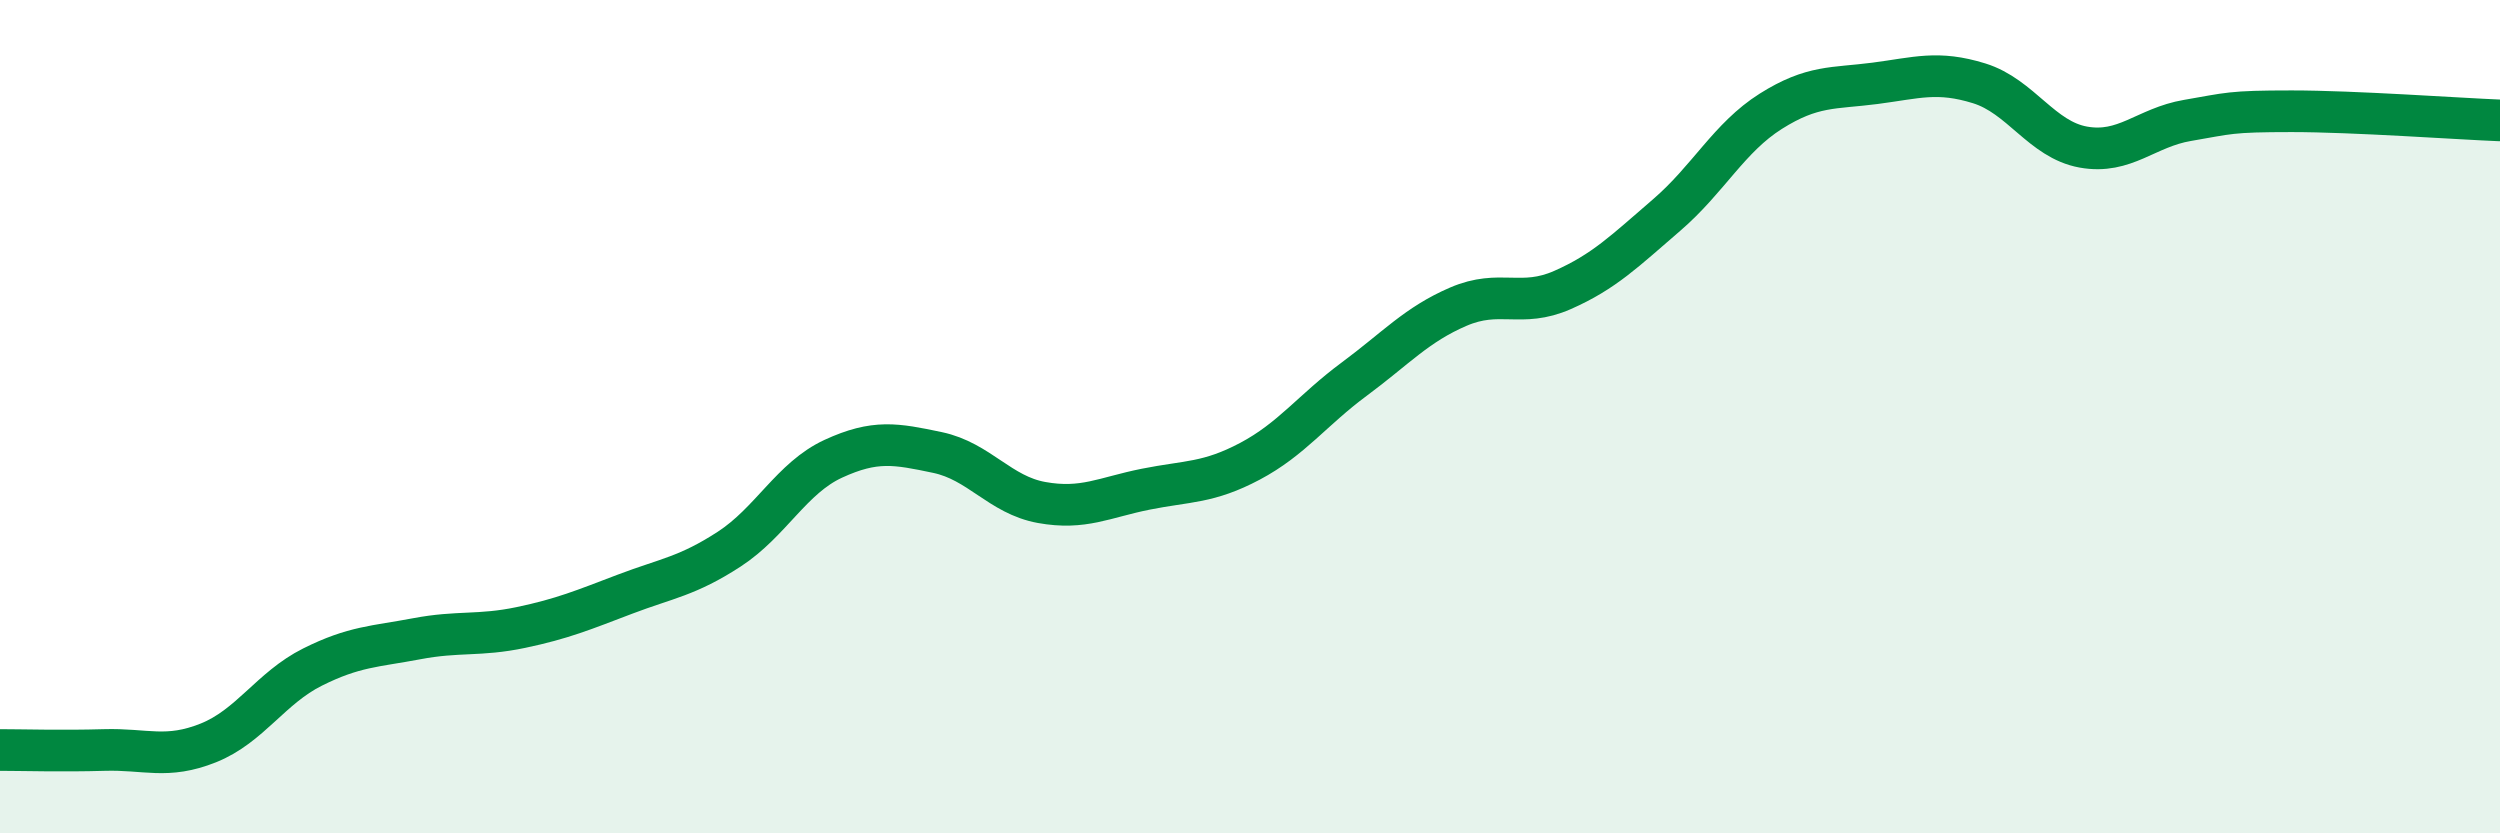
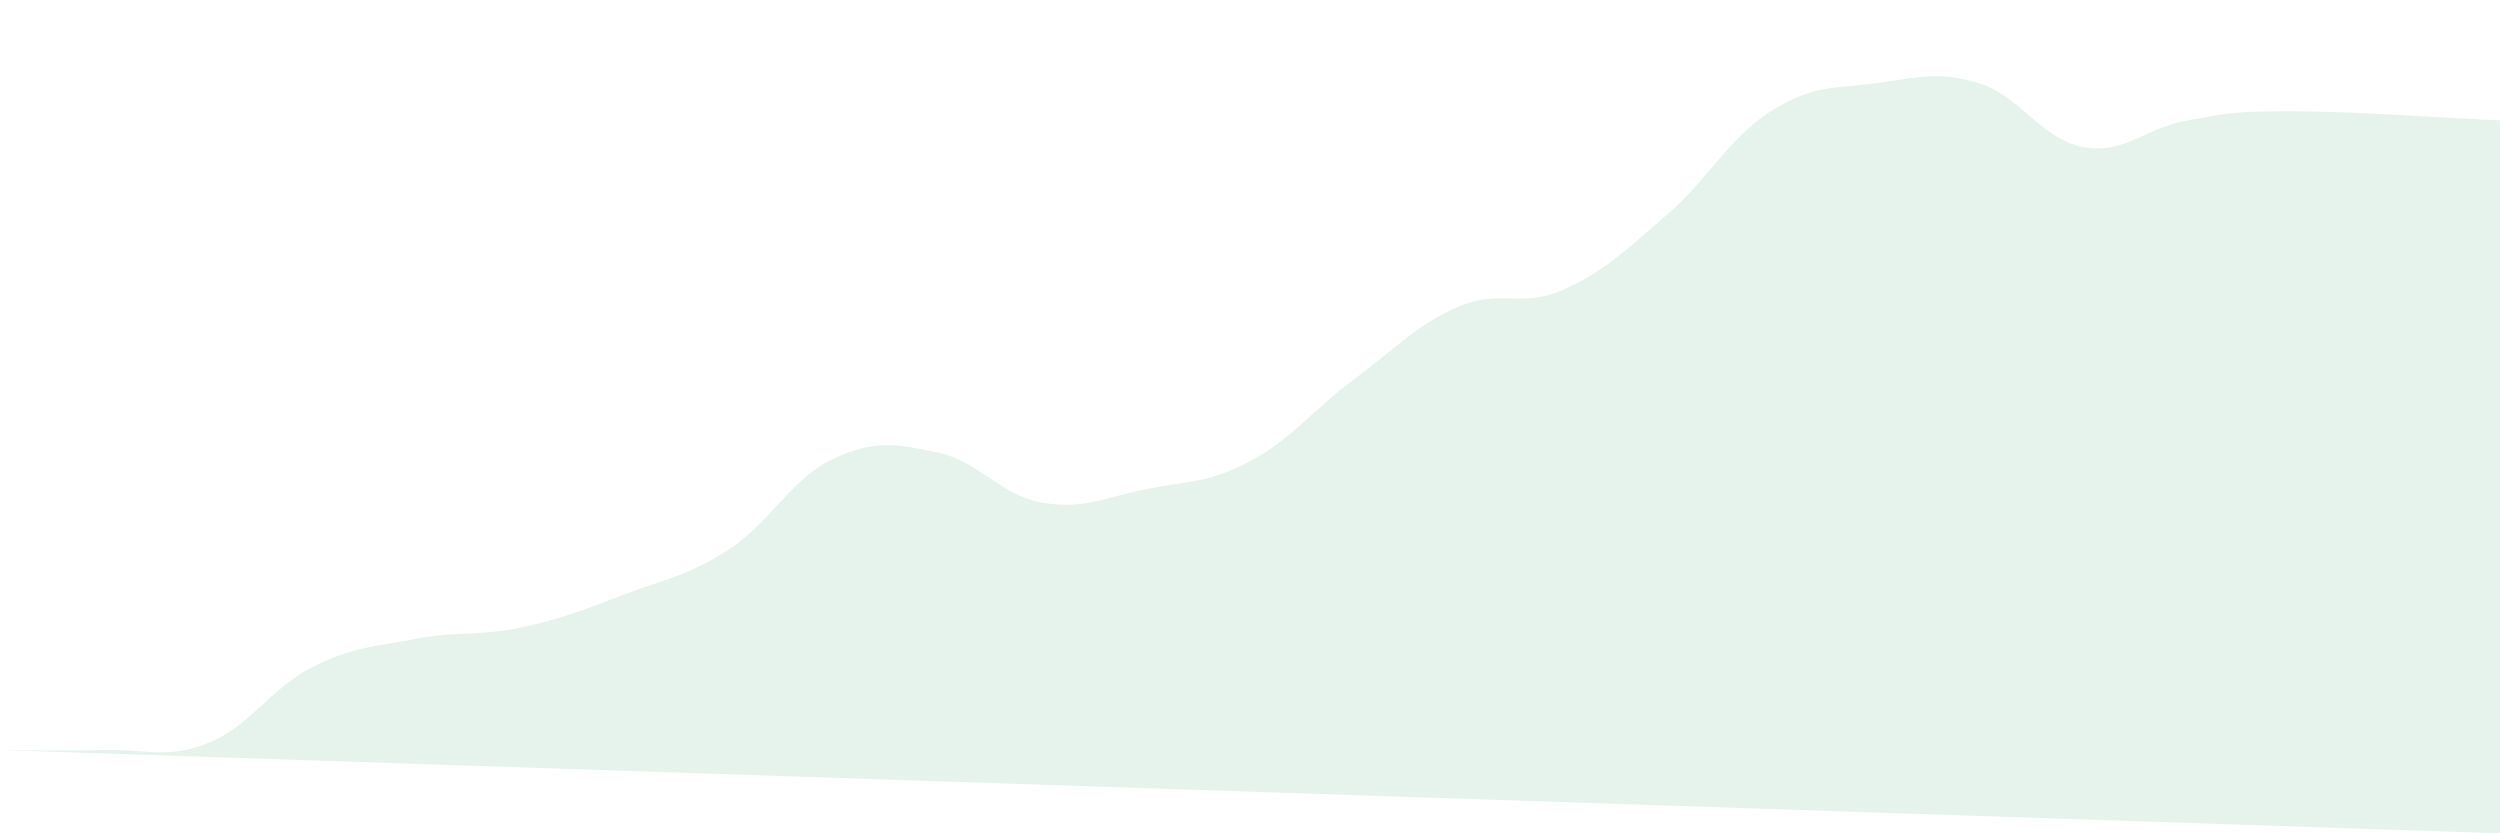
<svg xmlns="http://www.w3.org/2000/svg" width="60" height="20" viewBox="0 0 60 20">
-   <path d="M 0,18 C 0.5,18 1.5,18.03 2.5,18 C 3.5,17.97 4,18.23 5,17.83 C 6,17.43 6.5,16.51 7.5,16.01 C 8.5,15.51 9,15.52 10,15.33 C 11,15.14 11.5,15.27 12.5,15.06 C 13.5,14.85 14,14.64 15,14.26 C 16,13.88 16.5,13.83 17.5,13.18 C 18.5,12.53 19,11.47 20,11.01 C 21,10.55 21.5,10.65 22.5,10.86 C 23.5,11.07 24,11.88 25,12.06 C 26,12.24 26.5,11.94 27.5,11.74 C 28.5,11.54 29,11.6 30,11.07 C 31,10.54 31.5,9.84 32.5,9.1 C 33.5,8.36 34,7.79 35,7.36 C 36,6.93 36.5,7.4 37.5,6.96 C 38.5,6.52 39,6.02 40,5.16 C 41,4.3 41.5,3.3 42.5,2.67 C 43.5,2.04 44,2.13 45,2 C 46,1.87 46.5,1.69 47.5,2 C 48.5,2.31 49,3.35 50,3.53 C 51,3.71 51.5,3.06 52.5,2.89 C 53.5,2.72 53.5,2.67 55,2.67 C 56.5,2.67 59,2.85 60,2.89L60 20L0 20Z" fill="#008740" opacity="0.1" stroke-linecap="round" stroke-linejoin="round" />
-   <path d="M 0,18 C 0.5,18 1.5,18.03 2.5,18 C 3.5,17.97 4,18.23 5,17.83 C 6,17.43 6.5,16.51 7.5,16.01 C 8.5,15.51 9,15.52 10,15.33 C 11,15.14 11.5,15.27 12.5,15.06 C 13.5,14.85 14,14.64 15,14.26 C 16,13.88 16.5,13.83 17.5,13.18 C 18.5,12.53 19,11.47 20,11.01 C 21,10.55 21.5,10.65 22.5,10.86 C 23.5,11.07 24,11.88 25,12.06 C 26,12.24 26.5,11.94 27.5,11.74 C 28.5,11.54 29,11.6 30,11.07 C 31,10.54 31.5,9.84 32.5,9.1 C 33.5,8.36 34,7.79 35,7.36 C 36,6.93 36.5,7.4 37.5,6.96 C 38.5,6.52 39,6.02 40,5.16 C 41,4.3 41.5,3.3 42.5,2.67 C 43.5,2.04 44,2.13 45,2 C 46,1.87 46.5,1.69 47.5,2 C 48.5,2.31 49,3.35 50,3.53 C 51,3.71 51.5,3.06 52.5,2.89 C 53.5,2.72 53.5,2.67 55,2.67 C 56.5,2.67 59,2.85 60,2.89" stroke="#008740" stroke-width="1" fill="none" stroke-linecap="round" stroke-linejoin="round" />
+   <path d="M 0,18 C 0.5,18 1.5,18.03 2.5,18 C 3.5,17.97 4,18.23 5,17.83 C 6,17.43 6.5,16.51 7.5,16.01 C 8.5,15.51 9,15.52 10,15.33 C 11,15.14 11.5,15.27 12.5,15.06 C 13.5,14.85 14,14.64 15,14.26 C 16,13.88 16.5,13.83 17.5,13.18 C 18.5,12.53 19,11.47 20,11.01 C 21,10.55 21.5,10.65 22.5,10.86 C 23.5,11.07 24,11.88 25,12.06 C 26,12.24 26.5,11.94 27.5,11.74 C 28.5,11.54 29,11.6 30,11.07 C 31,10.54 31.5,9.84 32.5,9.1 C 33.5,8.36 34,7.79 35,7.36 C 36,6.93 36.5,7.4 37.5,6.96 C 38.5,6.52 39,6.02 40,5.16 C 41,4.3 41.5,3.3 42.5,2.67 C 43.5,2.04 44,2.13 45,2 C 46,1.87 46.5,1.69 47.5,2 C 48.5,2.31 49,3.35 50,3.53 C 51,3.71 51.5,3.06 52.5,2.89 C 53.5,2.72 53.5,2.67 55,2.67 C 56.5,2.67 59,2.85 60,2.89L60 20Z" fill="#008740" opacity="0.1" stroke-linecap="round" stroke-linejoin="round" />
</svg>